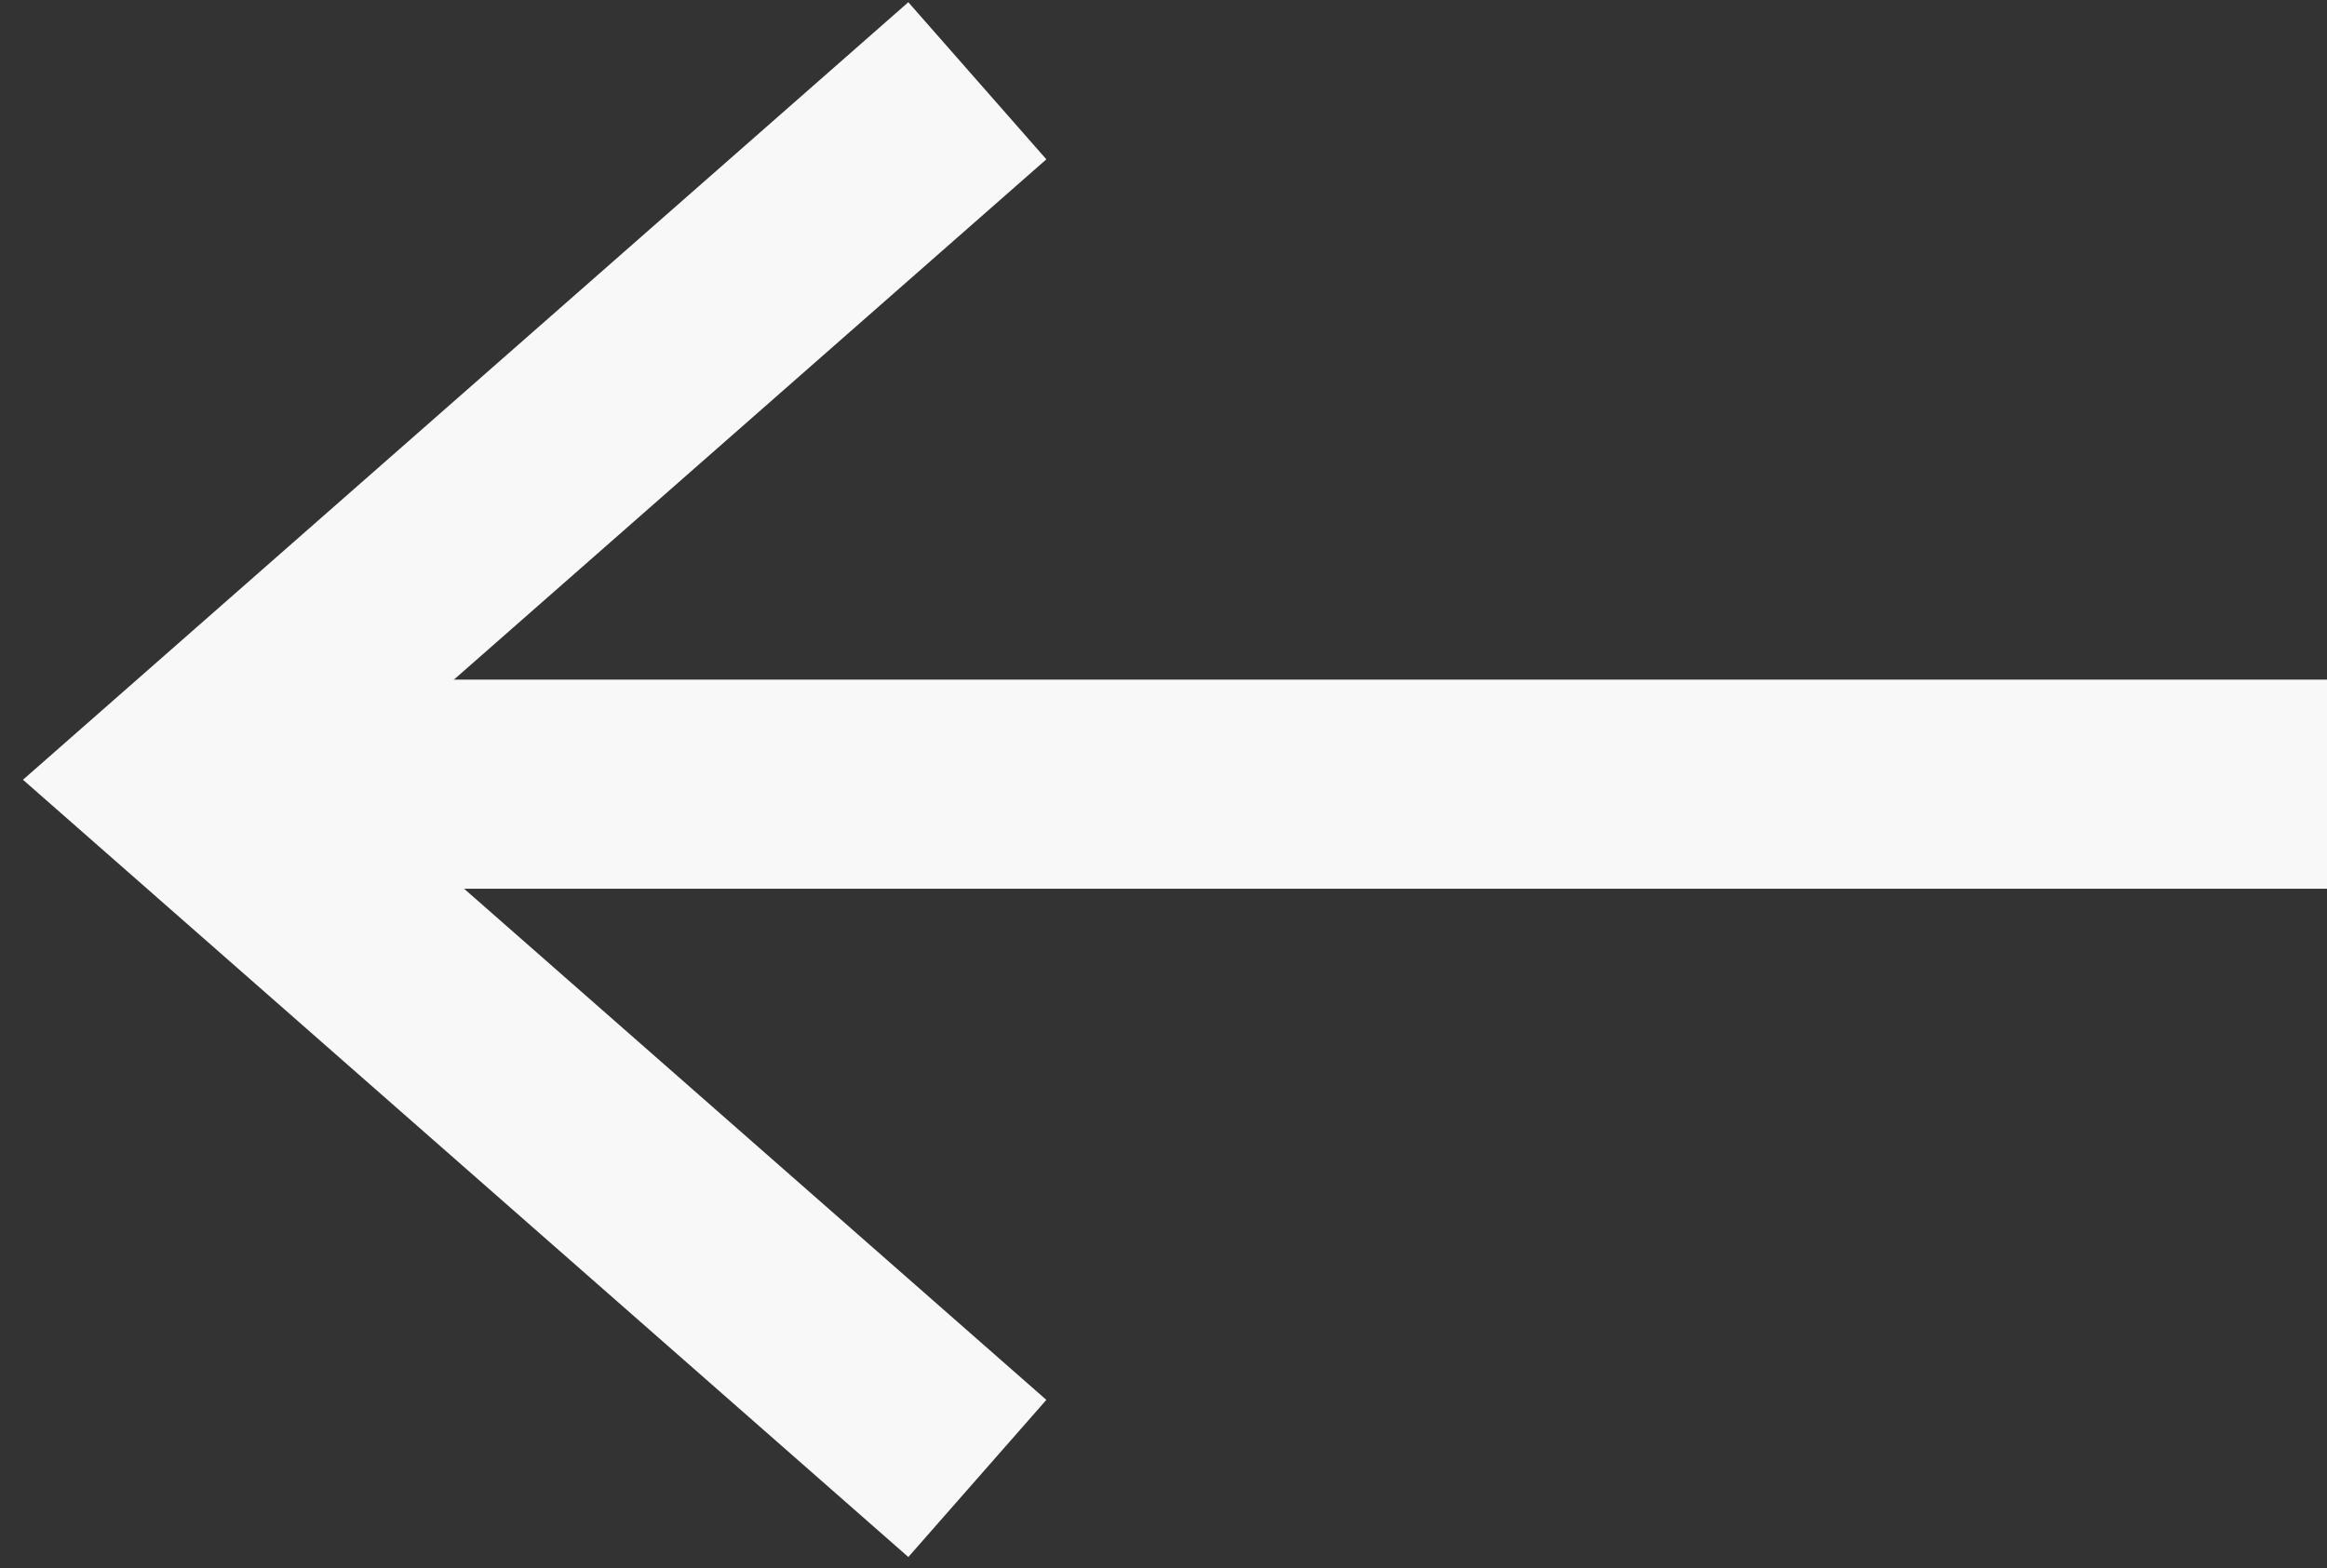
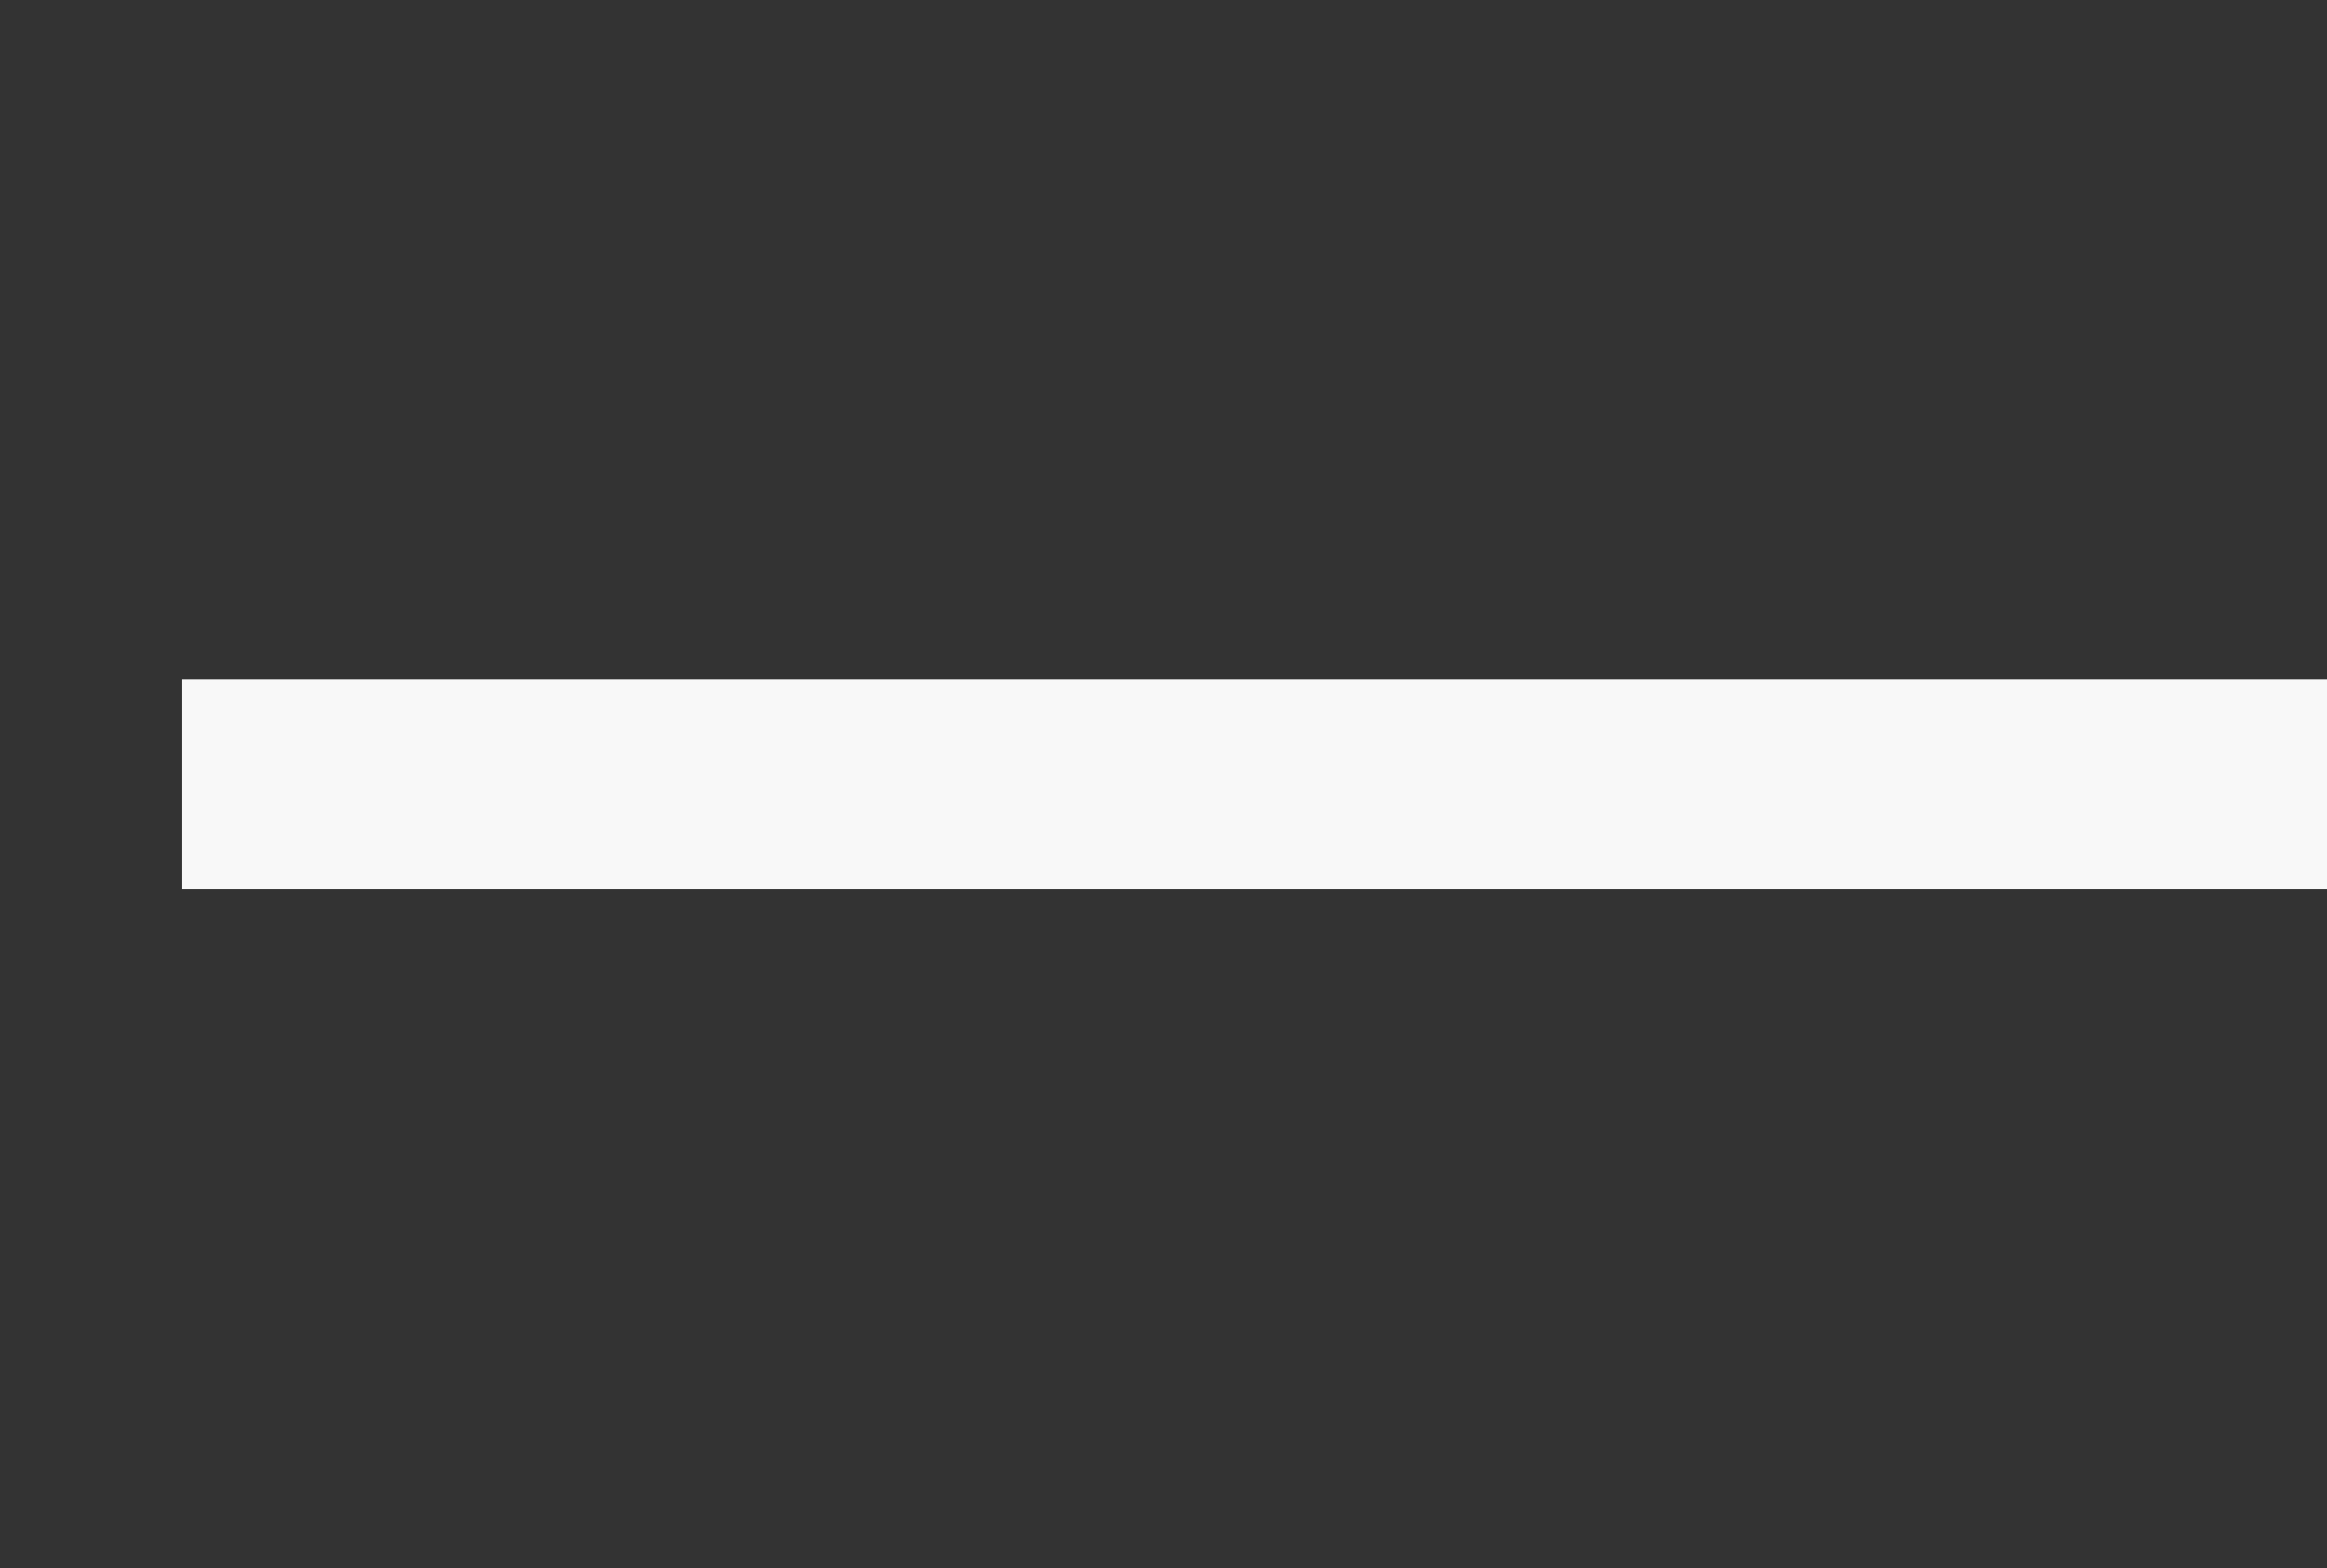
<svg xmlns="http://www.w3.org/2000/svg" id="Layer_1" data-name="Layer 1" viewBox="0 0 89 60">
  <rect x="0" y="0" width="89" height="60" fill="#333333" stroke="none" />
  <defs>
    <style>.cls-1{fill:none;stroke:#f8f8f8;stroke-miterlimit:10;stroke-width:8px;}</style>
  </defs>
  <title>back</title>
-   <polyline class="cls-1" points="37.38 3.09 6.94 29.83 37.38 56.56" />
  <line class="cls-1" x1="6.94" y1="30" x2="89" y2="30" />
</svg>